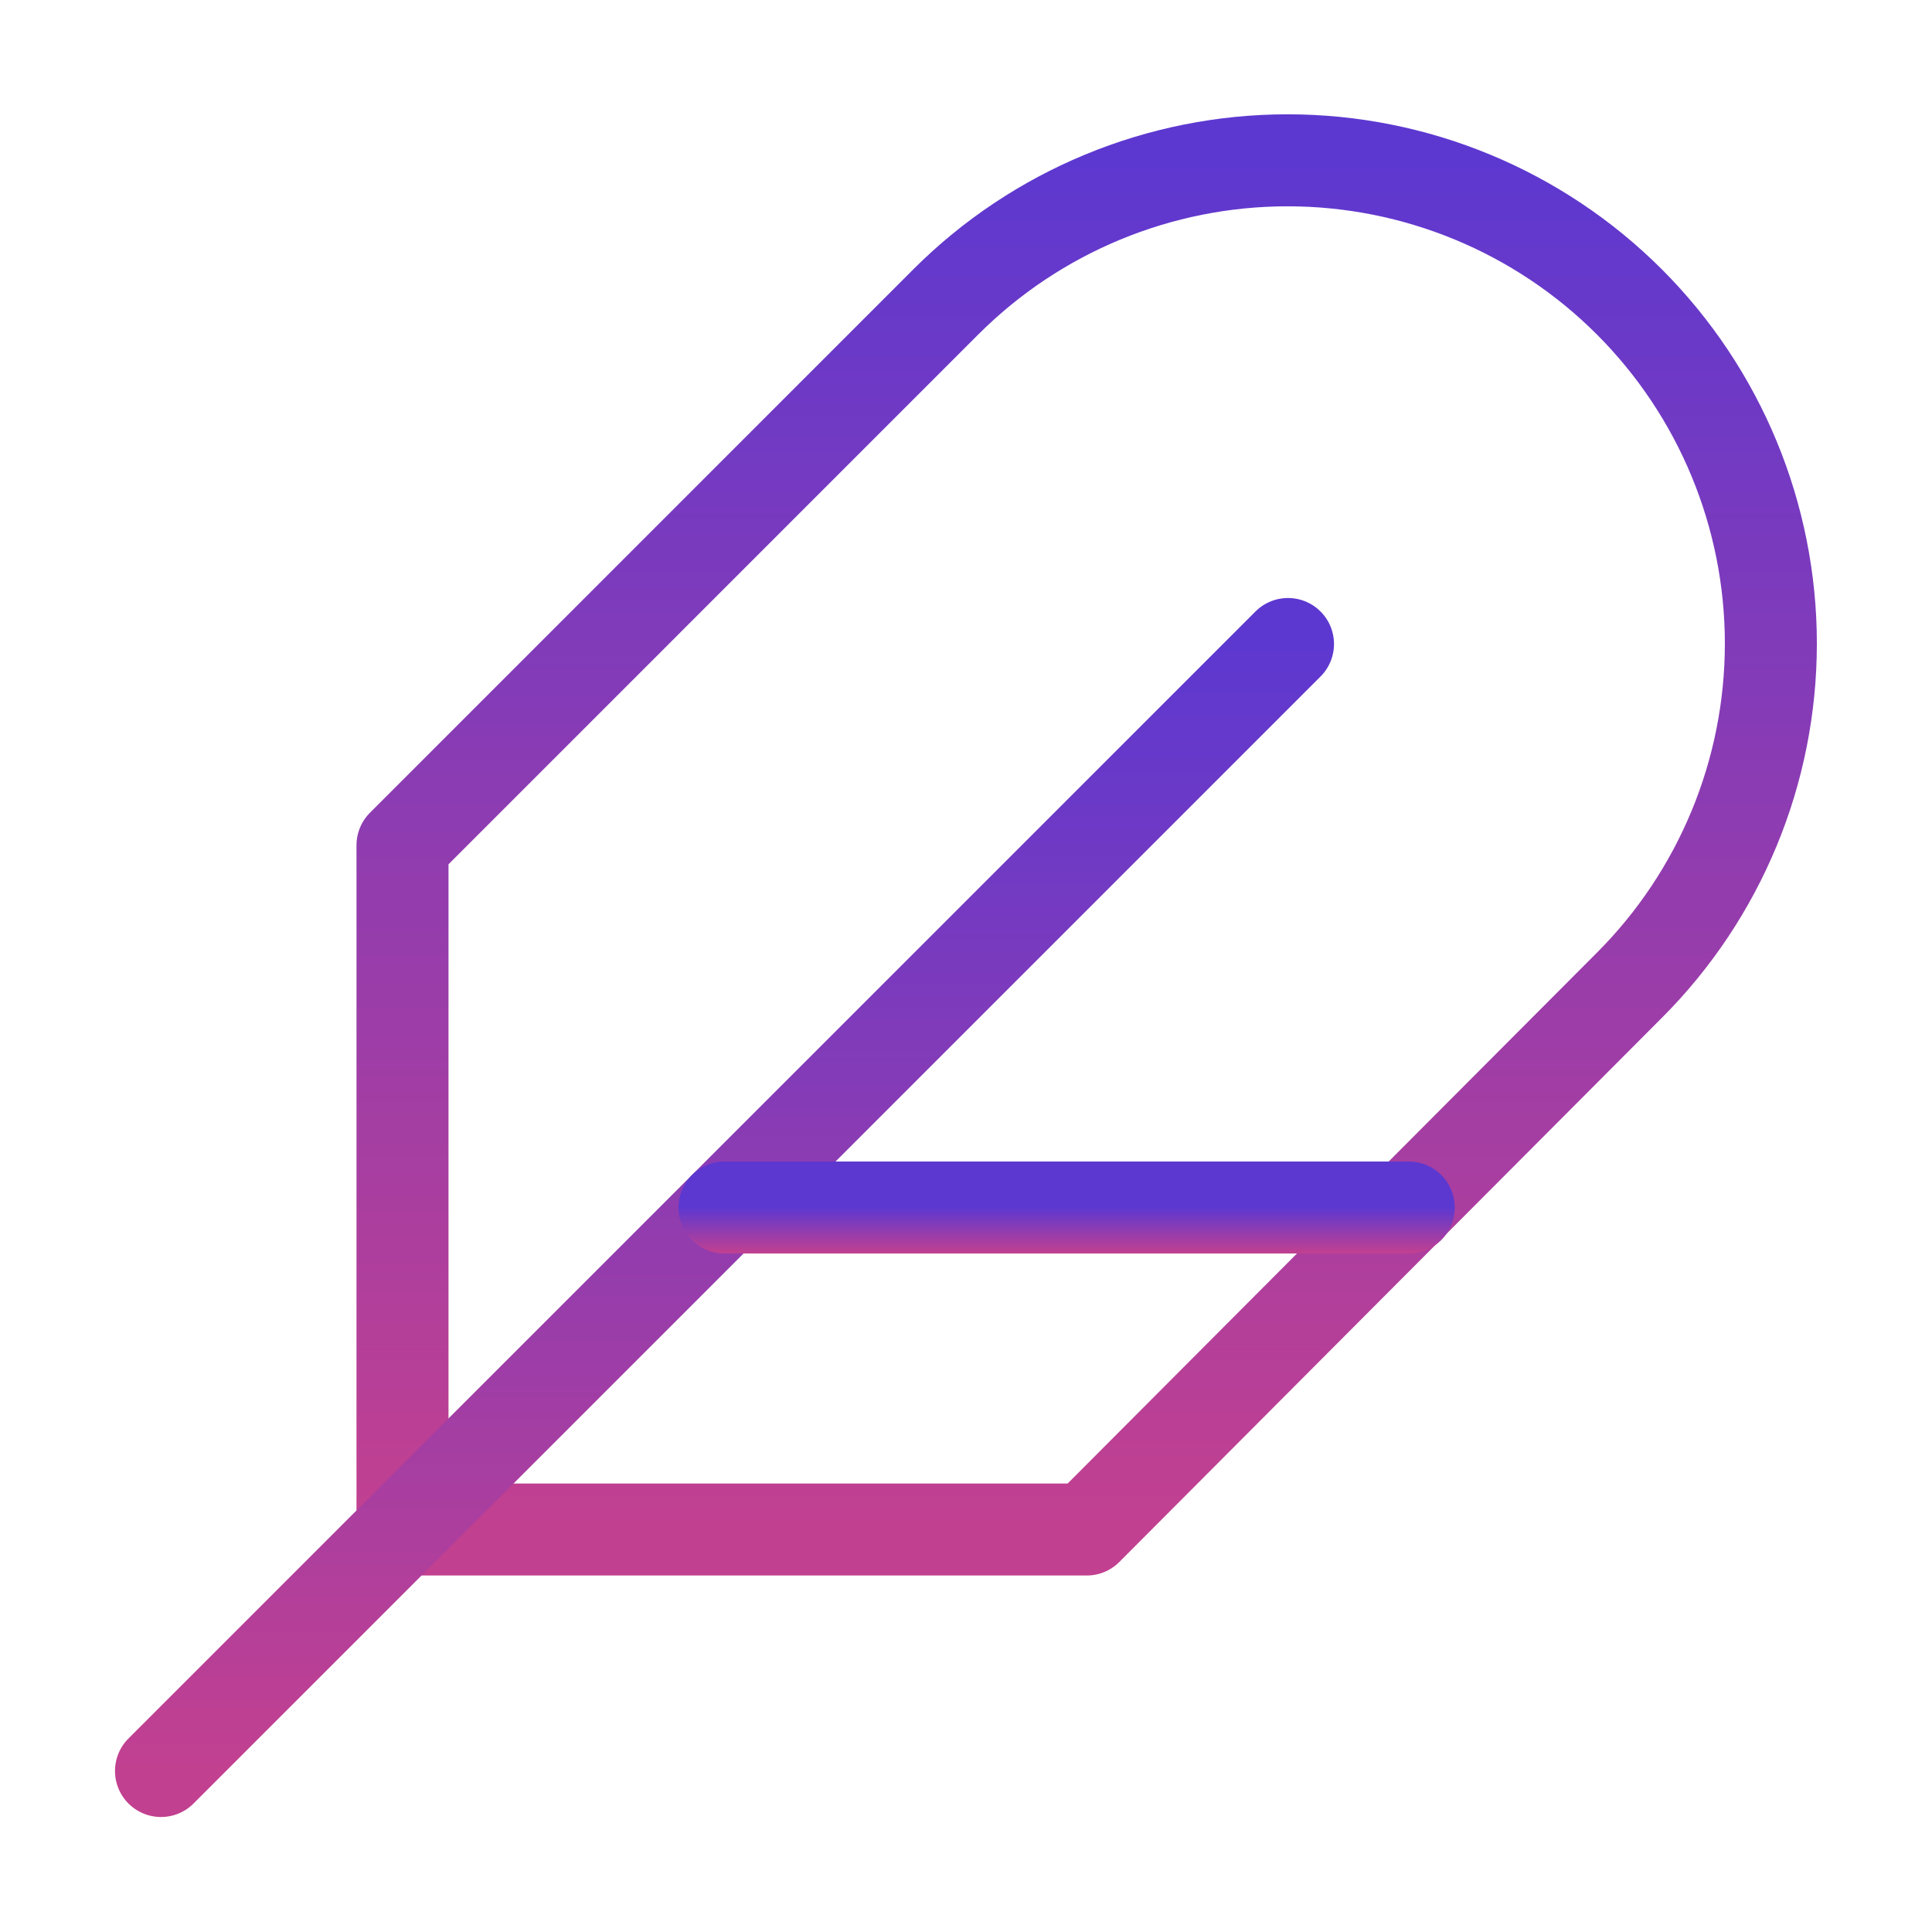
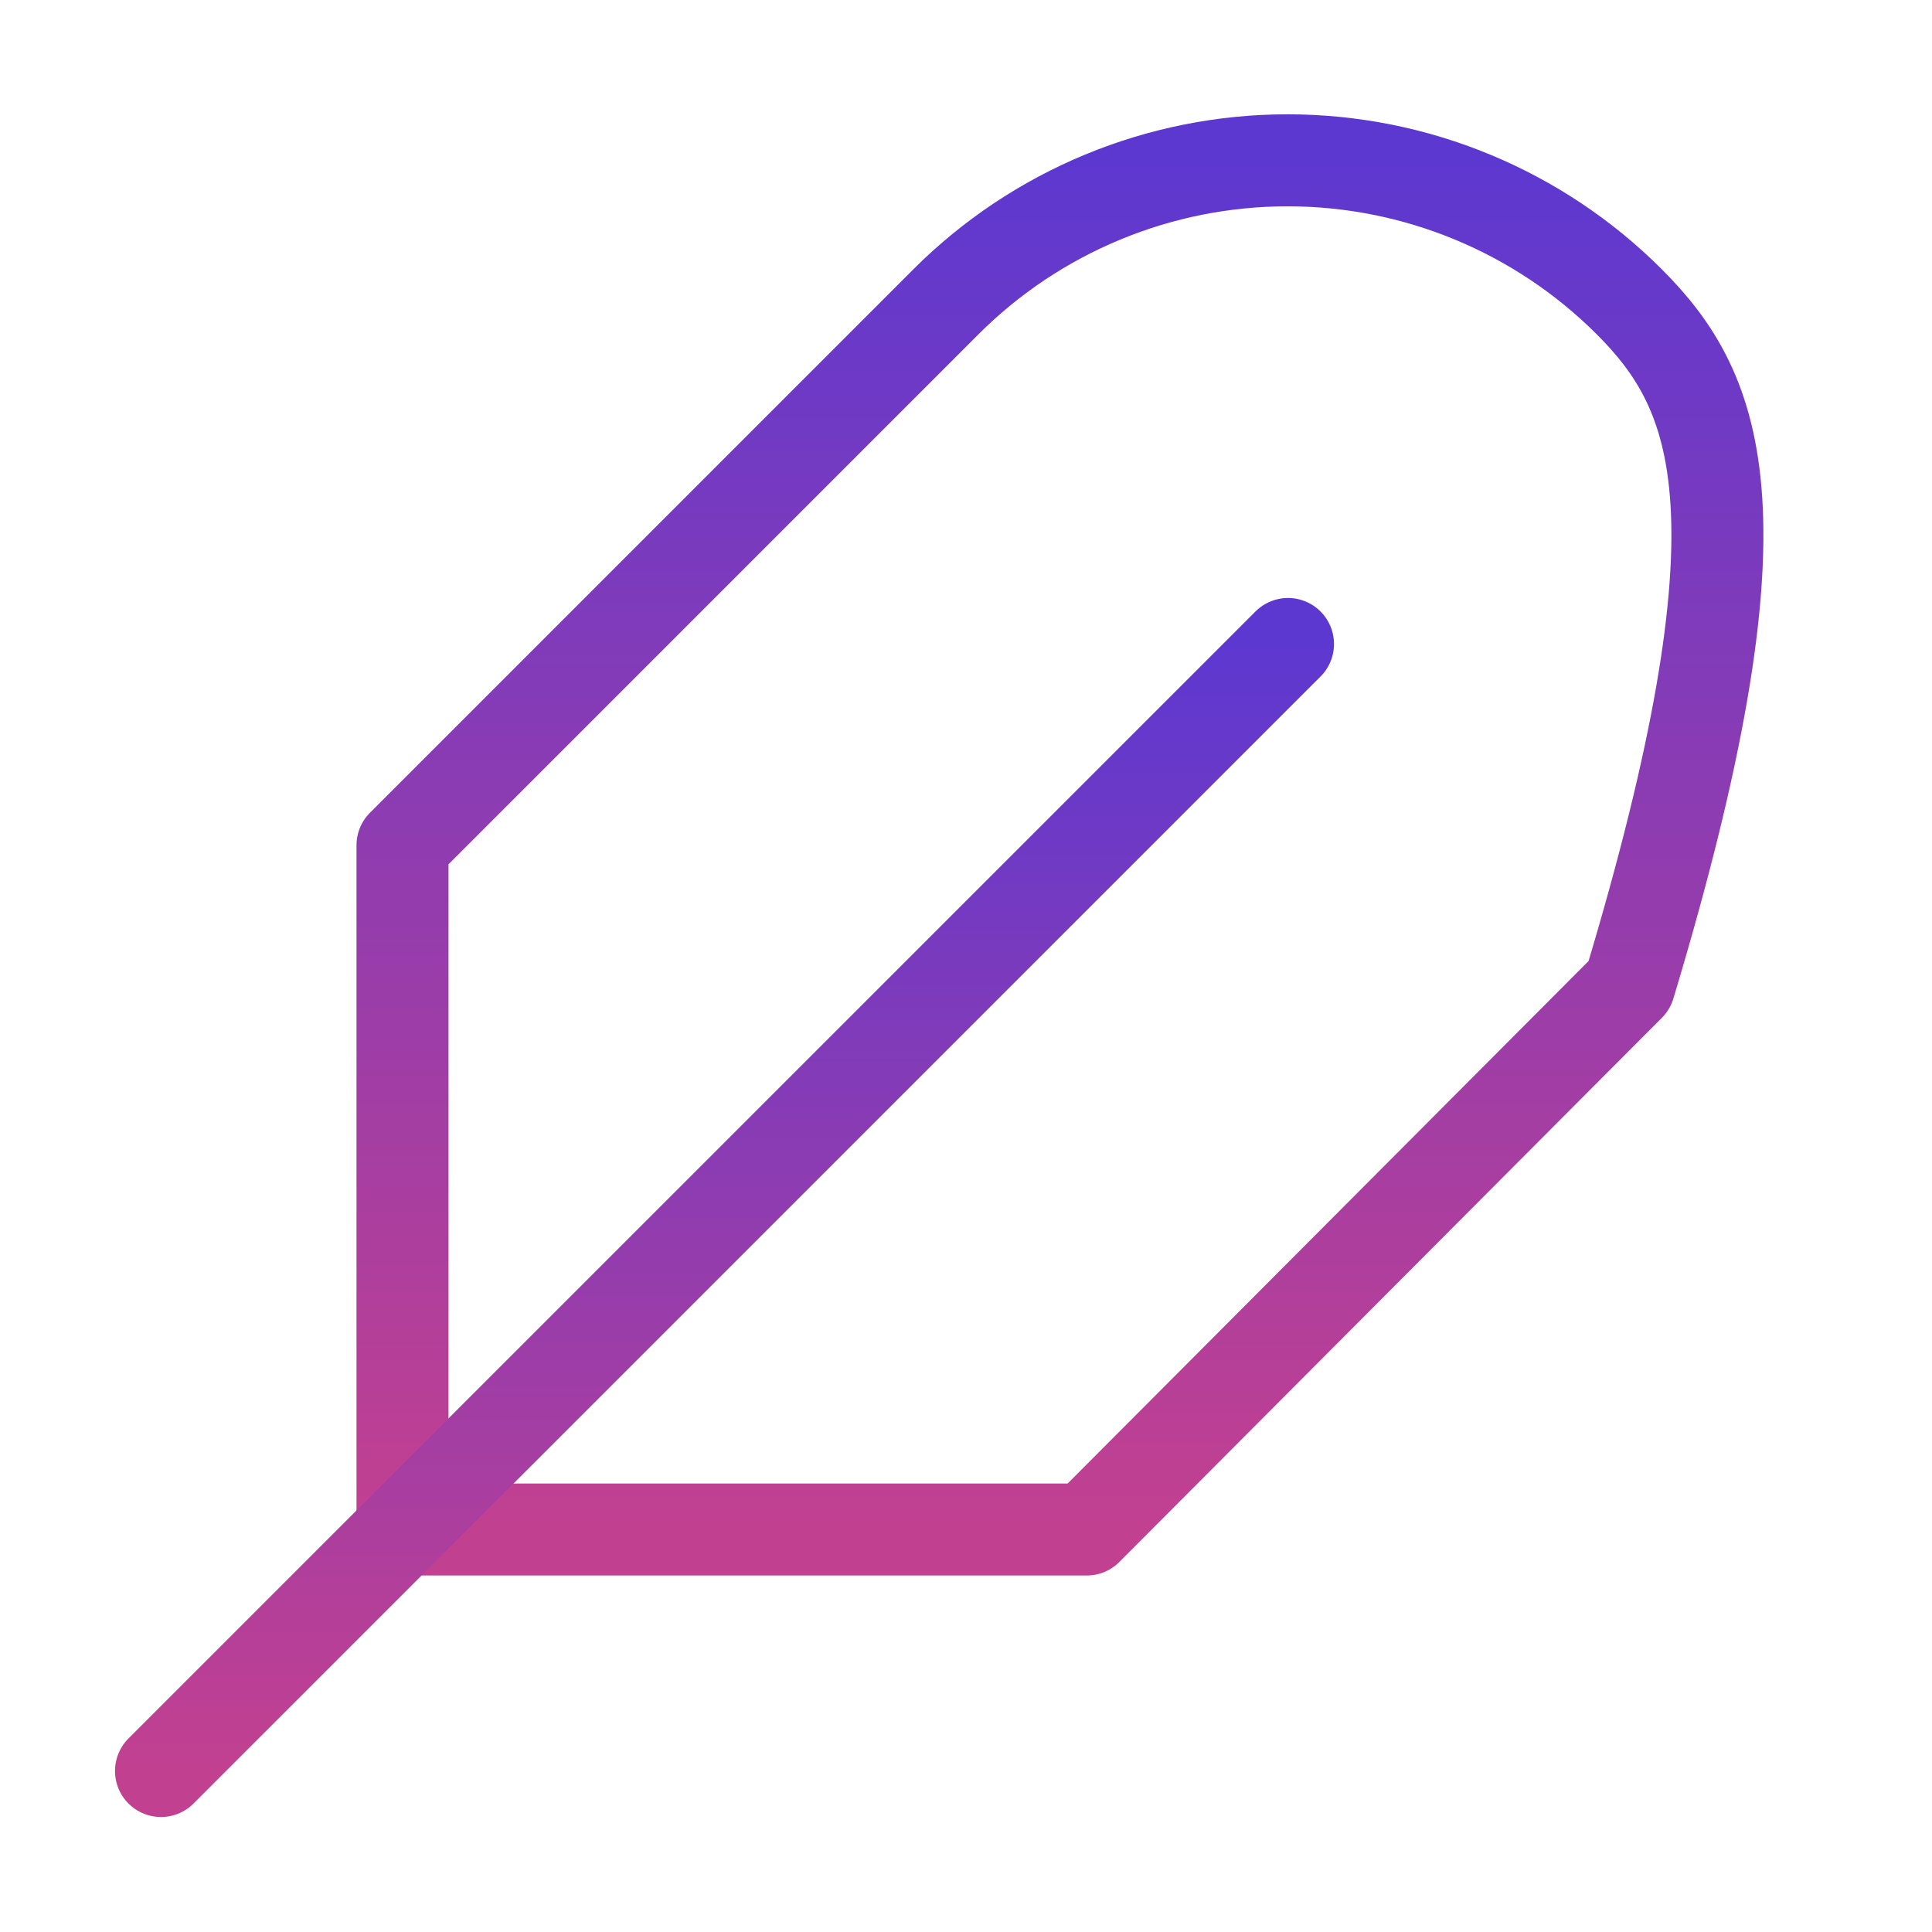
<svg xmlns="http://www.w3.org/2000/svg" width="42" height="42" viewBox="0 0 42 42" fill="none">
-   <path d="M35.42 21.42C37.39 19.45 38.497 16.777 38.497 13.991C38.497 11.205 37.39 8.533 35.42 6.562C33.45 4.592 30.778 3.485 27.991 3.485C25.205 3.485 22.533 4.592 20.562 6.562L8.75 18.375V33.25H23.625L35.42 21.42Z" stroke="url(#paint0_linear_1329_50599)" stroke-width="2" stroke-linecap="round" stroke-linejoin="round" />
+   <path d="M35.42 21.42C38.497 11.205 37.39 8.533 35.42 6.562C33.45 4.592 30.778 3.485 27.991 3.485C25.205 3.485 22.533 4.592 20.562 6.562L8.75 18.375V33.25H23.625L35.42 21.42Z" stroke="url(#paint0_linear_1329_50599)" stroke-width="2" stroke-linecap="round" stroke-linejoin="round" />
  <path d="M28 14L3.5 38.5" stroke="url(#paint1_linear_1329_50599)" stroke-width="2" stroke-linecap="round" stroke-linejoin="round" />
-   <path d="M30.625 26.25H15.75" stroke="url(#paint2_linear_1329_50599)" stroke-width="2" stroke-linecap="round" stroke-linejoin="round" />
  <defs>
    <linearGradient id="paint0_linear_1329_50599" x1="23.623" y1="3.485" x2="23.623" y2="33.25" gradientUnits="userSpaceOnUse">
      <stop stop-color="#5D38D0" />
      <stop offset="1" stop-color="#C24090" />
    </linearGradient>
    <linearGradient id="paint1_linear_1329_50599" x1="15.75" y1="14" x2="15.75" y2="38.5" gradientUnits="userSpaceOnUse">
      <stop stop-color="#5D38D0" />
      <stop offset="1" stop-color="#C24090" />
    </linearGradient>
    <linearGradient id="paint2_linear_1329_50599" x1="23.188" y1="26.25" x2="23.188" y2="27.25" gradientUnits="userSpaceOnUse">
      <stop stop-color="#5D38D0" />
      <stop offset="1" stop-color="#C24090" />
    </linearGradient>
  </defs>
</svg>